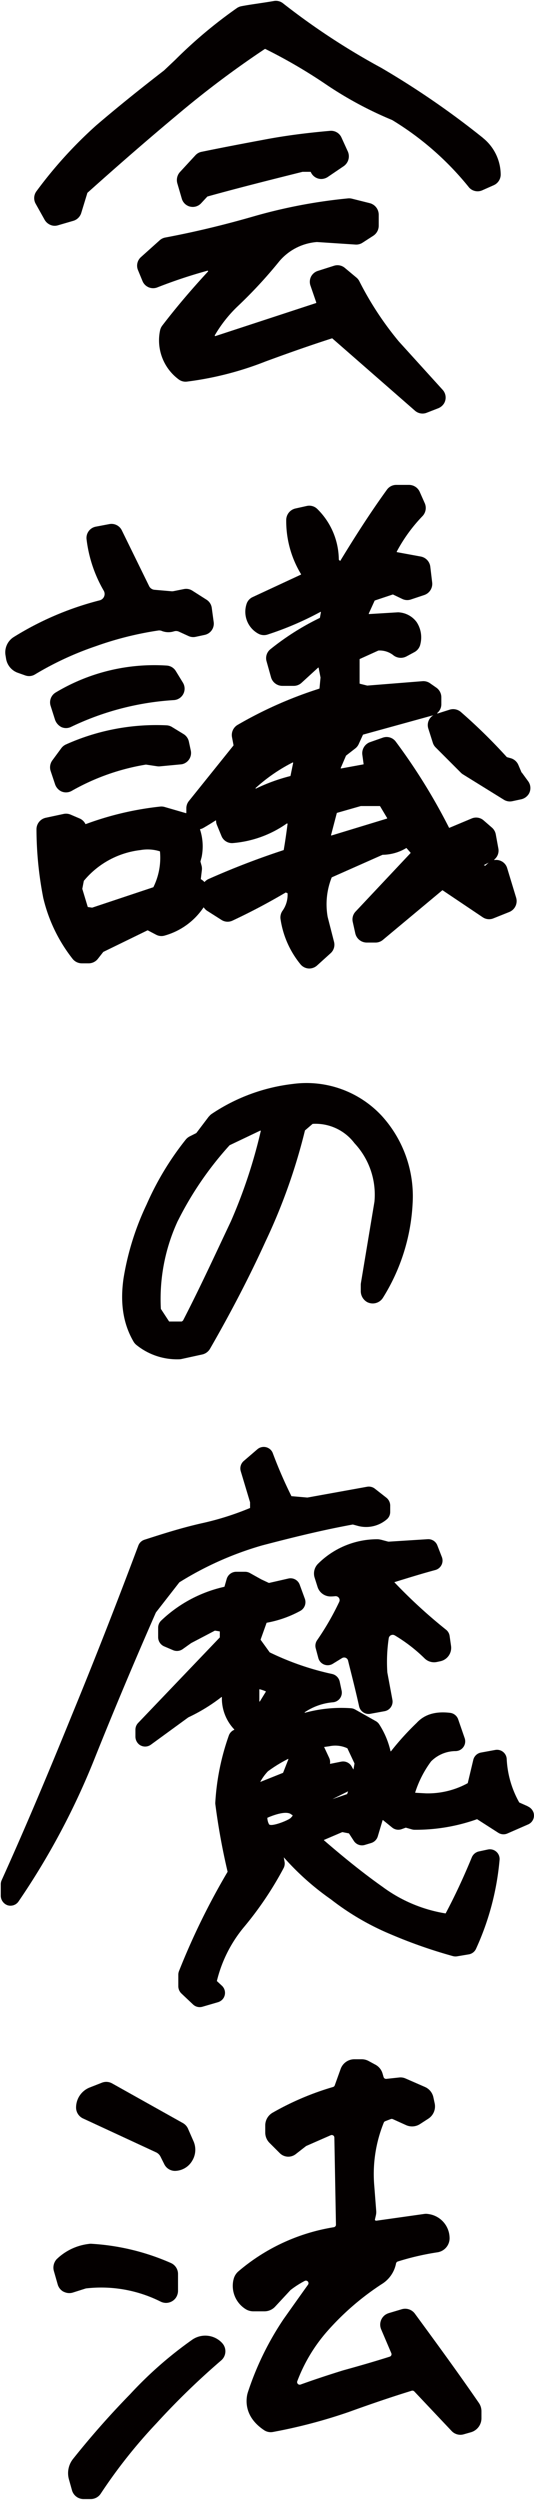
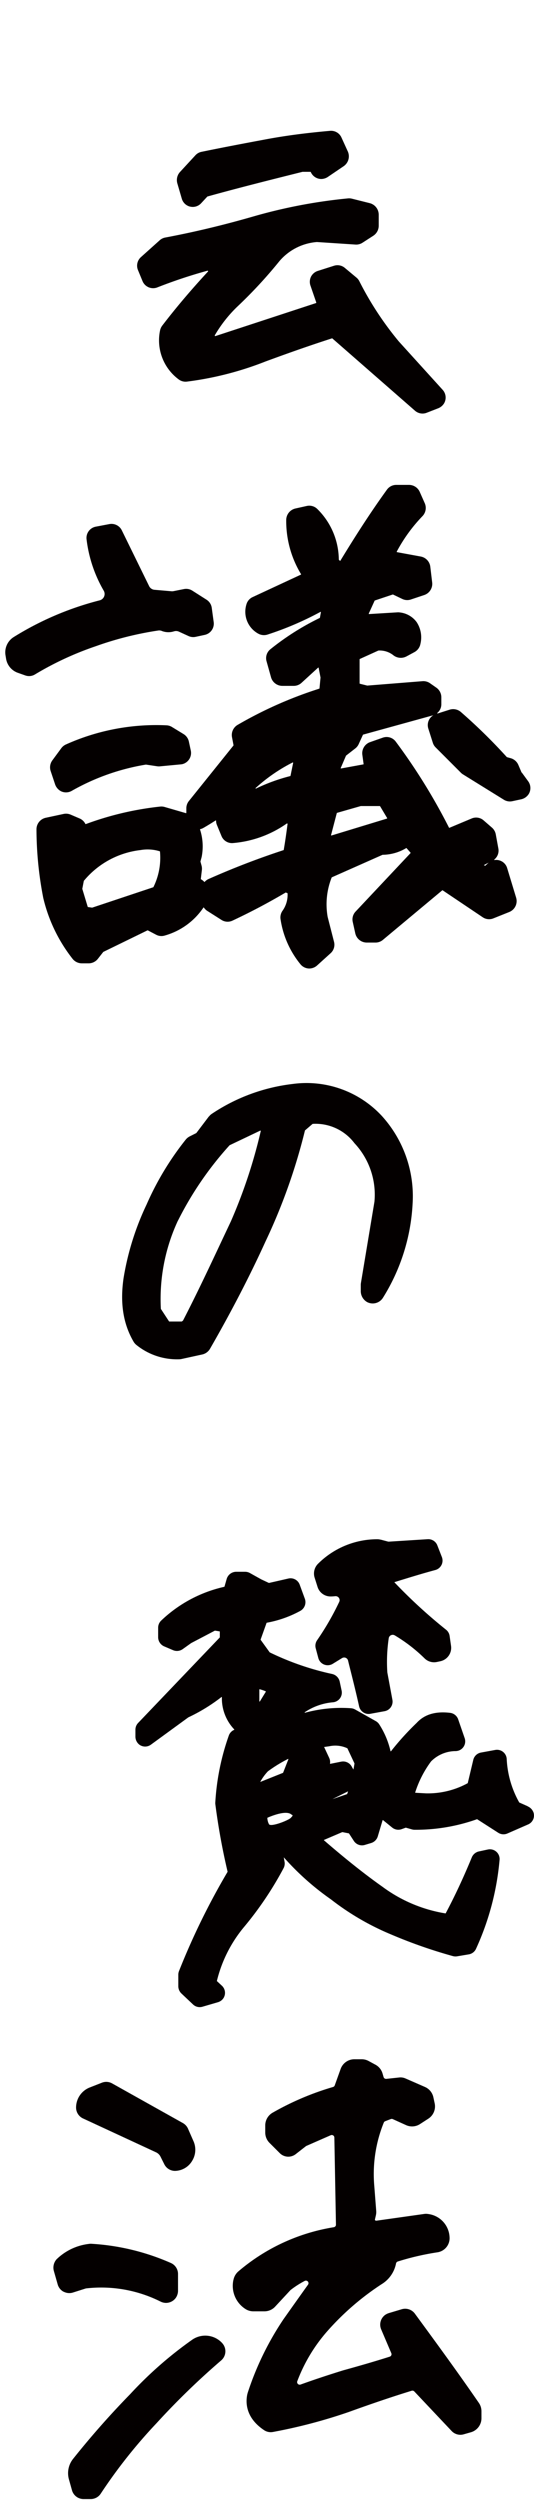
<svg xmlns="http://www.w3.org/2000/svg" id="グループ_19649" data-name="グループ 19649" width="93" height="435" viewBox="0 0 93 435">
  <rect id="長方形_12466" data-name="長方形 12466" width="92.928" height="435" fill="none" />
  <g id="グループ_19647" data-name="グループ 19647" transform="translate(0 251.641)">
    <path id="パス_55632" data-name="パス 55632" d="M127.723,95.677l-1.47-.653a.293.293,0,0,1-.024-.02,17.076,17.076,0,0,1-2.179-7.589,1.689,1.689,0,0,0-1.992-1.542l-2.486.454a1.691,1.691,0,0,0-1.342,1.275l-.96,4.031a.1.1,0,0,1-.024.032,14.419,14.419,0,0,1-7.27,1.761h0l-1.816-.1a.049.049,0,0,1-.044-.064,18.445,18.445,0,0,1,2.761-5.394l.008-.008a6.061,6.061,0,0,1,4.187-1.785,1.791,1.791,0,0,0,.693-.12,1.7,1.7,0,0,0,.968-2.127L115.6,80.548a1.707,1.707,0,0,0-1.4-1.131c-2.561-.3-4.466.267-5.824,1.745A47.16,47.16,0,0,0,103.9,86.1a.048.048,0,0,1-.084-.02,14.536,14.536,0,0,0-1.96-4.653,1.693,1.693,0,0,0-.605-.57l-3.6-2.024a1.72,1.72,0,0,0-.737-.219,24.021,24.021,0,0,0-7.987.785.05.05,0,0,1-.044-.088,10.335,10.335,0,0,1,4.94-1.733A1.689,1.689,0,0,0,95.3,75.544l-.331-1.554a1.741,1.741,0,0,0-1.358-1.342A47.953,47.953,0,0,1,82.789,68.9a.026.026,0,0,1-.02-.016L81.2,66.713a.093.093,0,0,1-.008-.044l1.036-2.9s.02-.028.036-.032a19.351,19.351,0,0,0,5.832-2.055,1.738,1.738,0,0,0,.8-2.119L88,57.117a1.691,1.691,0,0,0-1.968-1.072l-3.37.769H82.63L81.3,56.189h0l-1.972-1.1a1.744,1.744,0,0,0-.845-.219H76.953a1.737,1.737,0,0,0-1.673,1.263L74.9,57.455s-.02.028-.036.032a23.259,23.259,0,0,0-10.975,5.864,1.713,1.713,0,0,0-.542,1.263v1.641a1.741,1.741,0,0,0,1.056,1.6l1.53.653a1.739,1.739,0,0,0,1.7-.183l1.462-1.044h0l4.131-2.167a.042.042,0,0,1,.032,0l.789.127a.045.045,0,0,1,.04.048v.984a.08.08,0,0,1-.012.032L59.86,81.177a1.685,1.685,0,0,0-.47,1.171v1.163a1.777,1.777,0,0,0,.677,1.438,1.7,1.7,0,0,0,2.012.012l6.541-4.768h.008a30.5,30.5,0,0,0,5.744-3.525.047.047,0,0,1,.076.036A7.838,7.838,0,0,0,76.6,82.3a.046.046,0,0,1-.016.076,1.694,1.694,0,0,0-.928.988A42.05,42.05,0,0,0,73.3,95.024a1.749,1.749,0,0,0,.012.323,114.912,114.912,0,0,0,2.127,11.7.11.11,0,0,1,0,.036,123.266,123.266,0,0,0-8.457,17.261,1.721,1.721,0,0,0-.123.645v2a1.755,1.755,0,0,0,.546,1.267l2.02,1.908a1.683,1.683,0,0,0,1.163.462,1.748,1.748,0,0,0,.474-.068l2.649-.773a1.791,1.791,0,0,0,.9-.57,1.7,1.7,0,0,0-.159-2.314l-.856-.793s-.02-.032-.016-.048A23.221,23.221,0,0,1,78.2,116.81a59.73,59.73,0,0,0,6.983-10.349,1.721,1.721,0,0,0,.183-1.107l-.139-.8a46.418,46.418,0,0,0,8.214,7.322,45.3,45.3,0,0,0,10.389,6.067,85.856,85.856,0,0,0,10.835,3.8,1.737,1.737,0,0,0,.757.04l2.024-.339a1.687,1.687,0,0,0,1.251-.944,47,47,0,0,0,4.111-15.48,1.691,1.691,0,0,0-2.036-1.824l-1.558.335a1.745,1.745,0,0,0-1.247,1.048c-1.454,3.525-2.94,6.708-4.537,9.712a.046.046,0,0,1-.052.024,25.207,25.207,0,0,1-10.951-4.625c-3.067-2.163-6.4-4.812-10.186-8.083a.051.051,0,0,1,.012-.084l3.155-1.35a.063.063,0,0,1,.028,0l1.119.215a.177.177,0,0,1,.032.02l.841,1.295a1.694,1.694,0,0,0,1.908.7l1.1-.331a1.739,1.739,0,0,0,1.167-1.171l.833-2.792a.049.049,0,0,1,.076-.024l1.593,1.295a1.7,1.7,0,0,0,1.645.279l.713-.259h.032l1.032.295a1.748,1.748,0,0,0,.474.068,31.762,31.762,0,0,0,10.863-1.832.083.083,0,0,1,.044,0l3.669,2.354a1.691,1.691,0,0,0,1.593.127l3.617-1.581a1.69,1.69,0,0,0,.956-1.988,1.793,1.793,0,0,0-1.028-1.147ZM82.1,75.744c-.143.235-.8,1.3-1.036,1.689a.05.05,0,0,1-.092-.028V75.361a.051.051,0,0,1,.064-.048,7.438,7.438,0,0,1,1.04.355.05.05,0,0,1,.024.072ZM96.421,93.072c-.048.151-.1.3-.147.458a.043.043,0,0,1-.032.032l-2.534.868,2.709-1.354Zm.944-3.768-.327-.574a1.693,1.693,0,0,0-1.47-.852,1.9,1.9,0,0,0-.335.032l-1.912.382-.048-.012a1.731,1.731,0,0,0-.131-1.012l-.793-1.7a1.862,1.862,0,0,0-.108-.2c.275-.048.554-.088.833-.123l.072-.012a4.97,4.97,0,0,1,3.143.347.036.036,0,0,1,.024.024l1.227,2.613a.225.225,0,0,1,0,.028c-.056.351-.116.7-.183,1.044ZM86.028,87.5l-.916,2.334s-.016.024-.028.028l-3.932,1.573h-.024a8.662,8.662,0,0,1,1.33-1.836l.008-.008a24.722,24.722,0,0,1,3.494-2.151.05.05,0,0,1,.068.064Zm.45,9.556c.307.223.45.116-.012.617-.43.466-3.513,1.661-3.816,1.119a2.474,2.474,0,0,1-.283-1.084.044.044,0,0,1,.024-.04c.283-.127,3.067-1.354,4.087-.617Z" transform="translate(-35.805 -33.012)" fill="#040000" />
    <path id="パス_55633" data-name="パス 55633" d="M149.031,40.735a2.246,2.246,0,0,0-.609-.08,14.613,14.613,0,0,0-10.246,4.211,2.4,2.4,0,0,0-.653,2.474l.51,1.609a2.371,2.371,0,0,0,2.251,1.665,6.951,6.951,0,0,0,.825-.048.694.694,0,0,1,.7.988,47.16,47.16,0,0,1-3.856,6.68,1.694,1.694,0,0,0-.239,1.394l.454,1.7a1.691,1.691,0,0,0,2.522,1l1.613-.992a.7.7,0,0,1,1.04.422c.044.175.088.355.131.534.092.374.251,1,.339,1.354.49,1.952.988,3.968,1.458,6.087a1.7,1.7,0,0,0,1.653,1.327,1.53,1.53,0,0,0,.3-.028l2.486-.454a1.677,1.677,0,0,0,1.091-.705,1.7,1.7,0,0,0,.271-1.271l-.876-4.716-.012-.1a28,28,0,0,1,.247-5.9.7.7,0,0,1,1.052-.5,27.42,27.42,0,0,1,5.2,4.011,2.357,2.357,0,0,0,2.135.617l.6-.127a2.387,2.387,0,0,0,1.864-2.673l-.247-1.729a1.686,1.686,0,0,0-.605-1.072,89.706,89.706,0,0,1-9.027-8.282l.633-.2c2.1-.645,4.266-1.315,6.513-1.92a1.7,1.7,0,0,0,1.139-2.251l-.793-2.036a1.683,1.683,0,0,0-1.685-1.076l-6.732.426a.6.6,0,0,1-.223-.024l-1.227-.327Z" transform="translate(-82.73 -24.459)" fill="#040000" />
-     <path id="パス_55634" data-name="パス 55634" d="M2.037,80.169a1.681,1.681,0,0,0,1.4-.741A127.993,127.993,0,0,0,16.724,54.455C20.019,46.217,23.6,37.7,27.356,29.148v0L31.443,23.9l0,0a56.777,56.777,0,0,1,14.428-6.425c4.649-1.215,10.078-2.593,15.775-3.633h.008l.9.247a5.543,5.543,0,0,0,4.987-1.123,1.676,1.676,0,0,0,.621-1.323v-.976a1.782,1.782,0,0,0-.661-1.486L65.482,7.6A1.706,1.706,0,0,0,64.14,7.27l-10.4,1.88h0l-2.769-.239s-.016,0-.016-.012a78.683,78.683,0,0,1-3.223-7.425,1.664,1.664,0,0,0-.359-.6A1.7,1.7,0,0,0,45.023.753L42.661,2.781a1.713,1.713,0,0,0-.526,1.793l1.621,5.4v.976s0,.016-.012.02a49.175,49.175,0,0,1-8.389,2.649c-3.577.809-6.832,1.852-9.983,2.868A1.69,1.69,0,0,0,24.3,17.5c-3.864,10.305-7.74,20.18-11.516,29.355C8.024,58.558,4.232,67.465.491,75.739a1.726,1.726,0,0,0-.151.705V78.38a1.78,1.78,0,0,0,1.1,1.685,1.677,1.677,0,0,0,.59.108Z" transform="translate(-0.205 -0.207)" fill="#040000" />
    <path id="パス_55635" data-name="パス 55635" d="M56.619,389.851a4,4,0,0,0-5.282-.57,68.138,68.138,0,0,0-10.771,9.453A149.077,149.077,0,0,0,30.623,410a3.993,3.993,0,0,0-.709,3.557l.53,1.892a2.1,2.1,0,0,0,2.016,1.53H33.7a2.092,2.092,0,0,0,1.749-.94,90,90,0,0,1,9.744-12.289,129.687,129.687,0,0,1,11.237-10.9,2.091,2.091,0,0,0,.183-3h0Z" transform="translate(-17.908 -233.764)" fill="#040000" />
    <path id="パス_55636" data-name="パス 55636" d="M102.078,306.2a4.775,4.775,0,0,0,2.087,5.051,2.54,2.54,0,0,0,1.382.41h1.936a2.535,2.535,0,0,0,1.86-.813l2.661-2.868a.427.427,0,0,1,.064-.056,16.579,16.579,0,0,1,2.434-1.558.449.449,0,0,1,.566.665c-1.434,2-2.844,3.991-4.219,5.935-.016.024-.052.072-.06.084a51.5,51.5,0,0,0-6.226,12.8l-.068.259c-.3,1.41-.3,4.075,2.924,6.23a2.082,2.082,0,0,0,1.522.319,91.062,91.062,0,0,0,13.241-3.486c4.1-1.482,7.692-2.693,10.943-3.693a.449.449,0,0,1,.458.124l6.5,6.884a2.1,2.1,0,0,0,1.522.657,2.122,2.122,0,0,0,.574-.08l1.259-.359a2.535,2.535,0,0,0,1.84-2.442v-1.219a2.536,2.536,0,0,0-.446-1.438c-3.729-5.418-7.5-10.56-11.15-15.54a2.092,2.092,0,0,0-2.287-.769l-2.171.649a2.389,2.389,0,0,0-.765.37,2.1,2.1,0,0,0-.649,2.482l1.769,4.151a.447.447,0,0,1-.275.6c-2.358.749-4.967,1.514-8.1,2.378-2.737.848-5.155,1.653-7.429,2.474a.45.45,0,0,1-.574-.578,28.184,28.184,0,0,1,5.2-8.672,46.379,46.379,0,0,1,9.477-8.206,5.432,5.432,0,0,0,2.522-3.613.451.451,0,0,1,.3-.339,45.725,45.725,0,0,1,6.9-1.6,2.482,2.482,0,0,0,2.123-2.625,4.258,4.258,0,0,0-3.76-4.047,2.137,2.137,0,0,0-.637-.008l-8.381,1.183-.171-.048-.056-.135.175-.765a2.6,2.6,0,0,0,.056-.765l-.335-4.326a23.839,23.839,0,0,1,1.653-11.034.444.444,0,0,1,.255-.247l.964-.37a.455.455,0,0,1,.347.008l2.314,1.048a2.541,2.541,0,0,0,2.426-.183l1.458-.944a2.545,2.545,0,0,0,1.1-2.665l-.227-1.056a2.532,2.532,0,0,0-1.466-1.793l-3.41-1.49a2.125,2.125,0,0,0-1.06-.163l-2.259.243a.447.447,0,0,1-.478-.319l-.183-.621a2.536,2.536,0,0,0-1.235-1.526l-1.2-.649a2.543,2.543,0,0,0-1.2-.3h-1.267a2.541,2.541,0,0,0-2.39,1.681l-1.032,2.872a.442.442,0,0,1-.295.275,48.652,48.652,0,0,0-10.516,4.469,2.549,2.549,0,0,0-1.291,2.211v1.247a2.539,2.539,0,0,0,.745,1.8l1.789,1.789a2.1,2.1,0,0,0,2.765.175l1.785-1.39a.377.377,0,0,1,.1-.056l4.223-1.852a.45.45,0,0,1,.629.4l.279,15.161a.443.443,0,0,1-.374.446,33.863,33.863,0,0,0-16.619,7.684,2.617,2.617,0,0,0-.86,1.494Z" transform="translate(-61.428 -161.115)" fill="#040000" />
    <path id="パス_55637" data-name="パス 55637" d="M25.132,356.746a2.109,2.109,0,0,0,1.621.151l2.271-.721a.14.14,0,0,1,.024,0,23.1,23.1,0,0,1,12.982,2.3,2.129,2.129,0,0,0,.936.223,2.1,2.1,0,0,0,1.725-.908,2.208,2.208,0,0,0,.366-1.263v-2.864a2.089,2.089,0,0,0-1.223-1.9A40.082,40.082,0,0,0,30,348.412a2.067,2.067,0,0,0-.518.028,9.661,9.661,0,0,0-5.573,2.665,2.186,2.186,0,0,0-.47,2.063l.661,2.318a2.1,2.1,0,0,0,1.024,1.271Z" transform="translate(-14.053 -209.619)" fill="#040000" />
    <path id="パス_55638" data-name="パス 55638" d="M52.759,285.852h0a2.1,2.1,0,0,0-.892-.984l-12.325-6.9a2.075,2.075,0,0,0-1.789-.123l-2.115.829a3.752,3.752,0,0,0-2.378,3.49h0a2.09,2.09,0,0,0,1.211,1.9l12.715,5.892a1.644,1.644,0,0,1,.785.765l.657,1.315A2.08,2.08,0,0,0,50.5,293.19a3.536,3.536,0,0,0,2.976-1.749A3.67,3.67,0,0,0,53.7,288l-.944-2.151Z" transform="translate(-20.012 -167.08)" fill="#040000" />
  </g>
  <path id="パス_55639" data-name="パス 55639" d="M68.5,507.6l-2.18,2.88a.153.153,0,0,1-.024.02l-1.118.562a2.177,2.177,0,0,0-.74.606,50.881,50.881,0,0,0-6.786,11.253,47.61,47.61,0,0,0-4.006,12.779c-.64,4.358-.076,7.983,1.73,11.082a2.125,2.125,0,0,0,.5.582,11.246,11.246,0,0,0,7.411,2.494,2.091,2.091,0,0,0,.446-.048l3.608-.789a2.088,2.088,0,0,0,1.36-1c3.68-6.39,6.937-12.68,9.662-18.667a101.213,101.213,0,0,0,6.866-19.3c0-.012.012-.024.02-.032l1.3-1.115a.126.126,0,0,1,.044-.016,8.493,8.493,0,0,1,7.236,3.334c.032.04.064.076.1.112a13.109,13.109,0,0,1,3.405,10.086v.008l-2.355,14.149a1.989,1.989,0,0,0-.028.343v1.016a2.2,2.2,0,0,0,1.078,1.948,2.1,2.1,0,0,0,2.773-.713,34.165,34.165,0,0,0,5.179-16.412,20.774,20.774,0,0,0-5.382-15.273l-.06-.064a17.876,17.876,0,0,0-15.406-5.481,32.009,32.009,0,0,0-14.121,5.2,2.062,2.062,0,0,0-.505.478Zm-5.39,18.145a58.383,58.383,0,0,1,8.986-13.122.039.039,0,0,1,.02-.016l5.318-2.534a.068.068,0,0,1,.1.076,89.708,89.708,0,0,1-5.2,15.7l-1.273,2.7c-2.355,5.011-4.578,9.752-7.065,14.568l-.211.167H61.612a.07.07,0,0,1-.056-.028l-1.408-2.151a.121.121,0,0,1-.012-.036,32.324,32.324,0,0,1,2.971-15.337Z" transform="translate(-32.121 -313.332)" fill="#040000" />
  <g id="グループ_19648" data-name="グループ 19648" transform="translate(0 -266.334)">
    <path id="パス_55640" data-name="パス 55640" d="M64.041,778.285a8.45,8.45,0,0,0,3.223,8.429,1.986,1.986,0,0,0,1.478.41,56.359,56.359,0,0,0,13.671-3.5c4.378-1.613,8.075-2.9,11.572-4.023a.1.1,0,0,1,.088.02l14.38,12.568a1.985,1.985,0,0,0,1.311.494,1.947,1.947,0,0,0,.721-.135l1.952-.761a2.114,2.114,0,0,0,1.08-.876,2,2,0,0,0-.243-2.354l-7.636-8.421a55.8,55.8,0,0,1-6.88-10.489,1.956,1.956,0,0,0-.494-.617l-2.036-1.7a1.987,1.987,0,0,0-1.88-.366l-2.828.9a2.033,2.033,0,0,0-1.175,1,2.011,2.011,0,0,0-.1,1.542l1.012,2.94a.089.089,0,0,1-.06.116L73.7,779.2a.093.093,0,0,1-.112-.131,23.03,23.03,0,0,1,3.852-4.924,80.161,80.161,0,0,0,7.4-7.979,9.536,9.536,0,0,1,6.525-3.33h.02l6.72.442a2,2,0,0,0,1.2-.315l1.88-1.215a2.083,2.083,0,0,0,.952-1.749v-1.912a2.08,2.08,0,0,0-1.577-2.02l-3.1-.777a2.025,2.025,0,0,0-.673-.048,91.059,91.059,0,0,0-16.412,3.123c-5.286,1.526-10.329,2.733-15.416,3.689a2,2,0,0,0-.964.474l-3.278,2.94a2,2,0,0,0-.51,2.243l.793,1.924a2,2,0,0,0,2.573,1.1,85.6,85.6,0,0,1,8.732-2.908.092.092,0,0,1,.092.151c-2.992,3.235-5.6,6.322-7.935,9.369a2.122,2.122,0,0,0-.422.952Z" transform="translate(-36.18 -454.387)" fill="#040000" />
    <path id="パス_55641" data-name="パス 55641" d="M79.712,738.912a1.977,1.977,0,0,0,1.92-.582l1.068-1.151a.165.165,0,0,1,.044-.028c5.43-1.51,11.074-2.92,16.544-4.29h1.366a.09.09,0,0,1,.084.056,2,2,0,0,0,1.789,1.191,2.112,2.112,0,0,0,1.219-.39l2.7-1.832a2.078,2.078,0,0,0,.725-2.585l-1.1-2.414a1.986,1.986,0,0,0-1.988-1.159c-4.246.374-7.828.848-11.3,1.5-3.557.665-7.234,1.358-11.082,2.151a1.961,1.961,0,0,0-1.064.6l-2.677,2.9a2.089,2.089,0,0,0-.47,2l.777,2.661a1.991,1.991,0,0,0,1.45,1.378Z" transform="translate(-46.604 -436.627)" fill="#040000" />
-     <path id="パス_55642" data-name="パス 55642" d="M90.617,701.359a1.993,1.993,0,0,0,2.352.562l2-.888a2.031,2.031,0,0,0,1.218-1.852,8.254,8.254,0,0,0-3.009-6.306l-.111-.1A146.234,146.234,0,0,0,75.37,680.6a121.7,121.7,0,0,1-17.118-11.238,1.988,1.988,0,0,0-1.568-.386c-.876.155-1.763.287-2.619.414-1,.151-2.042.3-3.045.494a2.053,2.053,0,0,0-.788.331,80.913,80.913,0,0,0-10.726,9l-1.958,1.852h0c-4.382,3.386-8.235,6.5-11.793,9.541a75.189,75.189,0,0,0-10.44,11.5,2,2,0,0,0-.123,2.139l1.528,2.733a2.1,2.1,0,0,0,1.417,1.076,1.988,1.988,0,0,0,.931-.044l2.679-.781a2.057,2.057,0,0,0,1.389-1.37l1.067-3.49a.072.072,0,0,1,.02-.028c5.687-5.091,10.822-9.541,15.689-13.6A168.061,168.061,0,0,1,55.12,677.319a.054.054,0,0,1,.064,0,90.3,90.3,0,0,1,10.352,6.019,65.033,65.033,0,0,0,11.729,6.346s.008,0,.008,0a51.312,51.312,0,0,1,13.353,11.68Z" transform="translate(-8.986 -402.469)" fill="#040000" />
    <path id="パス_55643" data-name="パス 55643" d="M22.743,995.578a2.14,2.14,0,0,0,1.068,1.275,1.991,1.991,0,0,0,.856.191,2.016,2.016,0,0,0,.984-.259,38.808,38.808,0,0,1,12.927-4.577h.016l1.948.291a1.94,1.94,0,0,0,.482.012l3.637-.343a1.711,1.711,0,0,0,.446-.092A2.007,2.007,0,0,0,46.4,989.77l-.335-1.562a2.036,2.036,0,0,0-.932-1.315l-2.016-1.231a1.975,1.975,0,0,0-.964-.291,38.389,38.389,0,0,0-17.523,3.342,2.048,2.048,0,0,0-.785.641l-1.558,2.115a2.054,2.054,0,0,0-.295,1.86l.749,2.243Zm.98-.211Z" transform="translate(-13.17 -592.828)" fill="#040000" />
    <path id="パス_55644" data-name="パス 55644" d="M100.441,930.465l-.573-1.342a2.059,2.059,0,0,0-1.345-1.171l-.633-.171a.11.11,0,0,1-.028-.016,95.343,95.343,0,0,0-7.98-7.828,2.055,2.055,0,0,0-1.982-.422l-2.082.661a.057.057,0,0,1-.052-.1,1.981,1.981,0,0,0,.693-1.5v-1.215a2.049,2.049,0,0,0-.876-1.681l-1.106-.773a2.01,2.01,0,0,0-1.3-.351l-9.608.765h-.02L72.266,915a.059.059,0,0,1-.044-.056v-4.2a.051.051,0,0,1,.036-.052l3.244-1.47a.139.139,0,0,1,.024,0,3.84,3.84,0,0,1,2.639.872,2.108,2.108,0,0,0,2.245.139l1.365-.737a2.056,2.056,0,0,0,1.043-1.434,4.825,4.825,0,0,0-.665-3.792,4.185,4.185,0,0,0-2.937-1.677,1.9,1.9,0,0,0-.4-.016l-4.943.3a.059.059,0,0,1-.056-.084l1.023-2.247s.02-.028.036-.032l3.116-1.04h.044l1.628.777a1.976,1.976,0,0,0,1.485.092l2.328-.777a2.05,2.05,0,0,0,1.385-2.191l-.326-2.737a2.05,2.05,0,0,0-1.664-1.773l-4.139-.761a.063.063,0,0,1-.044-.088,27.5,27.5,0,0,1,4.486-6.182,2.054,2.054,0,0,0,.394-2.251l-.872-1.964a2.05,2.05,0,0,0-1.871-1.219H78.6a1.991,1.991,0,0,0-1.612.825c-3.172,4.378-5.986,8.867-8.143,12.413a1.414,1.414,0,0,1-.243-.231,12.489,12.489,0,0,0-3.773-8.843,1.988,1.988,0,0,0-1.8-.5l-1.986.442a2.062,2.062,0,0,0-1.6,2.032,17.845,17.845,0,0,0,2.579,9.393.06.06,0,0,1-.024.084l-8.406,3.908a1.983,1.983,0,0,0-1.083,1.283,4.34,4.34,0,0,0,2.07,5.083,2.041,2.041,0,0,0,1.636.147A54.728,54.728,0,0,0,65.4,902.5a.056.056,0,0,1,.084.06l-.171.948a.157.157,0,0,1-.032.044,45.027,45.027,0,0,0-8.6,5.449,1.988,1.988,0,0,0-.665,2.087l.78,2.784a2.051,2.051,0,0,0,1.974,1.5h1.99a1.988,1.988,0,0,0,1.341-.522l2.89-2.645a.057.057,0,0,1,.1.032l.326,1.681v.016l-.179,1.872a.06.06,0,0,1-.04.052,71.168,71.168,0,0,0-14.229,6.306A2.046,2.046,0,0,0,50,924.3l.267,1.4s0,.036-.012.048l-7.765,9.664a2.005,2.005,0,0,0-.442,1.251v.8a.057.057,0,0,1-.076.056l-3.71-1.076a1.974,1.974,0,0,0-.772-.068,53.749,53.749,0,0,0-12.952,3.047.055.055,0,0,1-.072-.028,2,2,0,0,0-1-.948l-1.564-.669a2.048,2.048,0,0,0-1.234-.12l-3.1.665a2.053,2.053,0,0,0-1.62,2A63.115,63.115,0,0,0,17.116,952.2l.008.048a27.279,27.279,0,0,0,5.063,10.56,2.069,2.069,0,0,0,1.656.845h1.186a2.044,2.044,0,0,0,1.612-.785l.935-1.191a.11.11,0,0,1,.02-.016l7.686-3.748a.107.107,0,0,1,.052,0l1.457.765a1.968,1.968,0,0,0,1.385.171,12.056,12.056,0,0,0,6.842-4.892.056.056,0,0,1,.092,0,2.027,2.027,0,0,0,.573.562L48.17,956.1a1.978,1.978,0,0,0,1.91.123c3.188-1.49,6.3-3.139,9.278-4.9l.318.127a4.788,4.788,0,0,1-.9,3.087,2.012,2.012,0,0,0-.318,1.458,16.146,16.146,0,0,0,3.475,7.832,2.005,2.005,0,0,0,1.385.721,1.633,1.633,0,0,0,.279,0,2.058,2.058,0,0,0,1.25-.55l2.332-2.111a1.992,1.992,0,0,0,.593-1.972l-1.11-4.334v0a12.633,12.633,0,0,1,.7-6.868.043.043,0,0,1,.032-.032l8.828-3.916a.081.081,0,0,1,.02,0,8.129,8.129,0,0,0,4.092-1.163.051.051,0,0,1,.072.012l.685.777a.061.061,0,0,1,0,.08l-9.568,10.174a1.985,1.985,0,0,0-.494,1.8l.442,1.988a2.049,2.049,0,0,0,2,1.605H75a1.987,1.987,0,0,0,1.274-.462l10.344-8.628a.054.054,0,0,1,.072,0l6.973,4.685a1.979,1.979,0,0,0,1.847.2l2.774-1.111a2.051,2.051,0,0,0,1.2-2.5l-1.564-5.151h0a1.976,1.976,0,0,0-1.385-1.342,1.947,1.947,0,0,0-.8-.048.057.057,0,0,1-.044-.1,1.99,1.99,0,0,0,.7-1.9l-.45-2.466a2.051,2.051,0,0,0-.693-1.2L93.8,938.758a1.978,1.978,0,0,0-2.054-.315l-3.877,1.625a.06.06,0,0,1-.076-.028,102.8,102.8,0,0,0-9.266-14.958,1.978,1.978,0,0,0-2.261-.7l-2.213.777A2.05,2.05,0,0,0,72.7,927.37l.219,1.6a.055.055,0,0,1-.048.064L69,929.744a.057.057,0,0,1-.064-.08l.915-2.135a.233.233,0,0,0,.016-.024l1.608-1.251a2,2,0,0,0,.6-.769l.728-1.6s.02-.028.036-.032L85.03,920.49s.032-.012.048-.016a2,2,0,0,0-.892,2.318l.792,2.49a1.956,1.956,0,0,0,.49.8l4.4,4.406a1.978,1.978,0,0,0,.362.287l7.117,4.41a1.984,1.984,0,0,0,1.047.3,2.127,2.127,0,0,0,.418-.044l1.489-.319a2.1,2.1,0,0,0,1.389-.952,2,2,0,0,0-.107-2.195l-1.1-1.506a.058.058,0,0,0-.008-.012ZM45.252,949.478a.058.058,0,0,1-.084,0,1.986,1.986,0,0,0-.414-.359l-.187-.12.187-1.573a2.059,2.059,0,0,0-.056-.781l-.191-.693v-.032l.191-.705.032-.143a9.5,9.5,0,0,0-.295-4.7.054.054,0,0,1,.04-.072,2.056,2.056,0,0,0,.537-.207q1.1-.633,2.125-1.3a.056.056,0,0,1,.088.048,1.923,1.923,0,0,0,.151.737l.792,1.92a1.972,1.972,0,0,0,2.038,1.223,18.984,18.984,0,0,0,9.349-3.41l.127.036c-.2,1.542-.418,3.115-.673,4.565a.051.051,0,0,1-.04.044,137.724,137.724,0,0,0-13.039,5.019,1.958,1.958,0,0,0-.685.5Zm15.4-20.714-.462,2.259a.055.055,0,0,1-.044.044,31.444,31.444,0,0,0-5.954,2.167.058.058,0,0,1-.064-.1A29.264,29.264,0,0,1,60.56,928.7a.058.058,0,0,1,.084.064Zm6.6,12.568,1-3.824a.051.051,0,0,1,.04-.04l4.135-1.183h3.312a.068.068,0,0,1,.052.028l1.23,2.063a.063.063,0,0,1-.032.088l-9.66,2.944a.062.062,0,0,1-.076-.072Zm-30.966,9.082L25.658,953.96H25.63l-.708-.1a.055.055,0,0,1-.048-.04l-.943-3.119v-.028l.259-1.35s.008-.02.012-.028a15.012,15.012,0,0,1,9.851-5.35,7.143,7.143,0,0,1,3.359.207.065.065,0,0,1,.044.052,11.546,11.546,0,0,1-1.138,6.178.07.07,0,0,1-.036.032Zm58.353-4.238-.545.506-.227-.12.84-.446C94.682,946.136,94.658,946.156,94.638,946.176Z" transform="translate(-9.596 -529.691)" fill="#040000" />
    <path id="パス_55645" data-name="パス 55645" d="M29.546,916.06h0a3.168,3.168,0,0,0,1.976.12l.235-.064a1.172,1.172,0,0,1,.773.064l1.689.773a1.977,1.977,0,0,0,1.247.135l1.581-.339a2,2,0,0,0,1.558-2.215l-.339-2.49a1.991,1.991,0,0,0-.9-1.41l-2.49-1.585a1.983,1.983,0,0,0-1.458-.271l-1.82.363a1.259,1.259,0,0,1-.323.02l-2.988-.259a1.143,1.143,0,0,1-.928-.637l-4.76-9.716a2,2,0,0,0-2.159-1.08l-2.374.45a1.994,1.994,0,0,0-1.6,2.231,23.285,23.285,0,0,0,2.984,8.907,1.14,1.14,0,0,1-.705,1.681,53.1,53.1,0,0,0-14.946,6.374A3.143,3.143,0,0,0,2.346,920.3l.1.609A3.129,3.129,0,0,0,4.5,923.35l1.283.454a2,2,0,0,0,.665.116,1.963,1.963,0,0,0,1-.271,54.493,54.493,0,0,1,10.632-4.932,57.28,57.28,0,0,1,10.875-2.729,1.177,1.177,0,0,1,.6.072Z" transform="translate(-1.387 -539.941)" fill="#040000" />
-     <path id="パス_55646" data-name="パス 55646" d="M23.881,969.969h0a1.983,1.983,0,0,0,.789.163,2.017,2.017,0,0,0,.864-.2,48.121,48.121,0,0,1,17.93-4.669,1.992,1.992,0,0,0,1.816-2.386,2.027,2.027,0,0,0-.275-.681l-1.219-1.992a1.993,1.993,0,0,0-1.6-.952,33.374,33.374,0,0,0-19.34,4.7,2,2,0,0,0-.864,2.306l.753,2.37a2.28,2.28,0,0,0,1.147,1.342Z" transform="translate(-13.17 -577.107)" fill="#040000" />
  </g>
</svg>